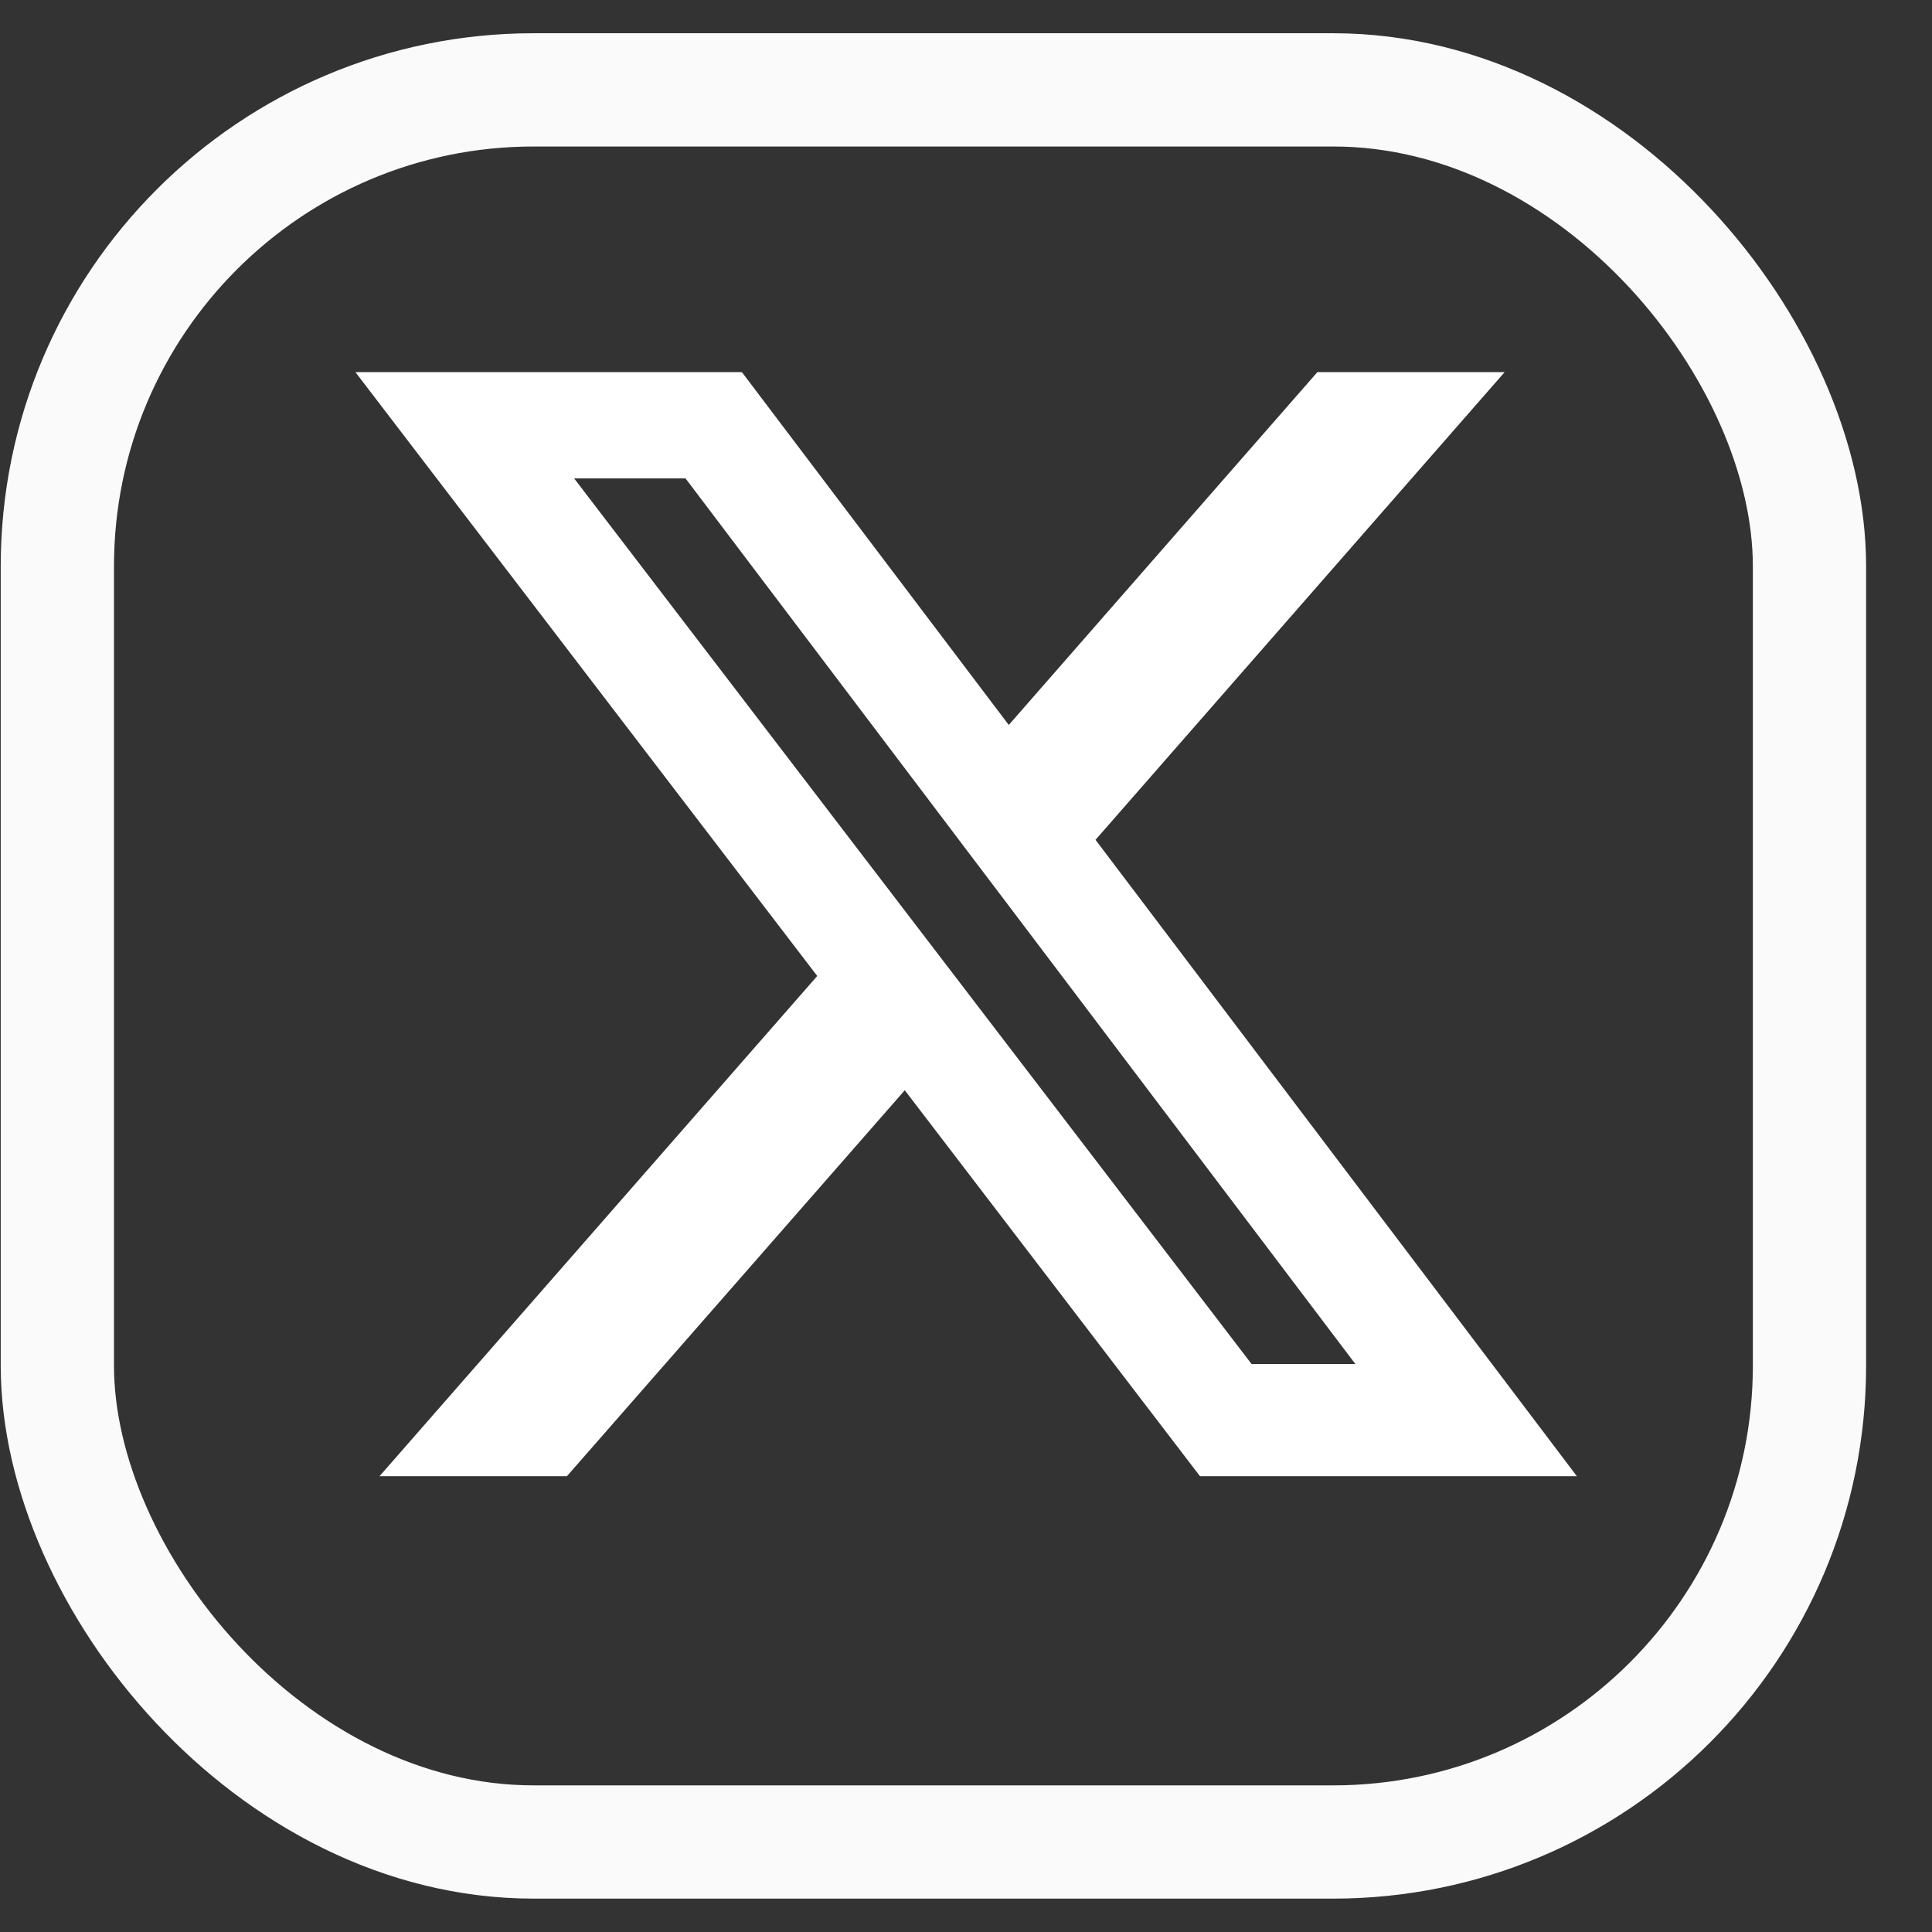
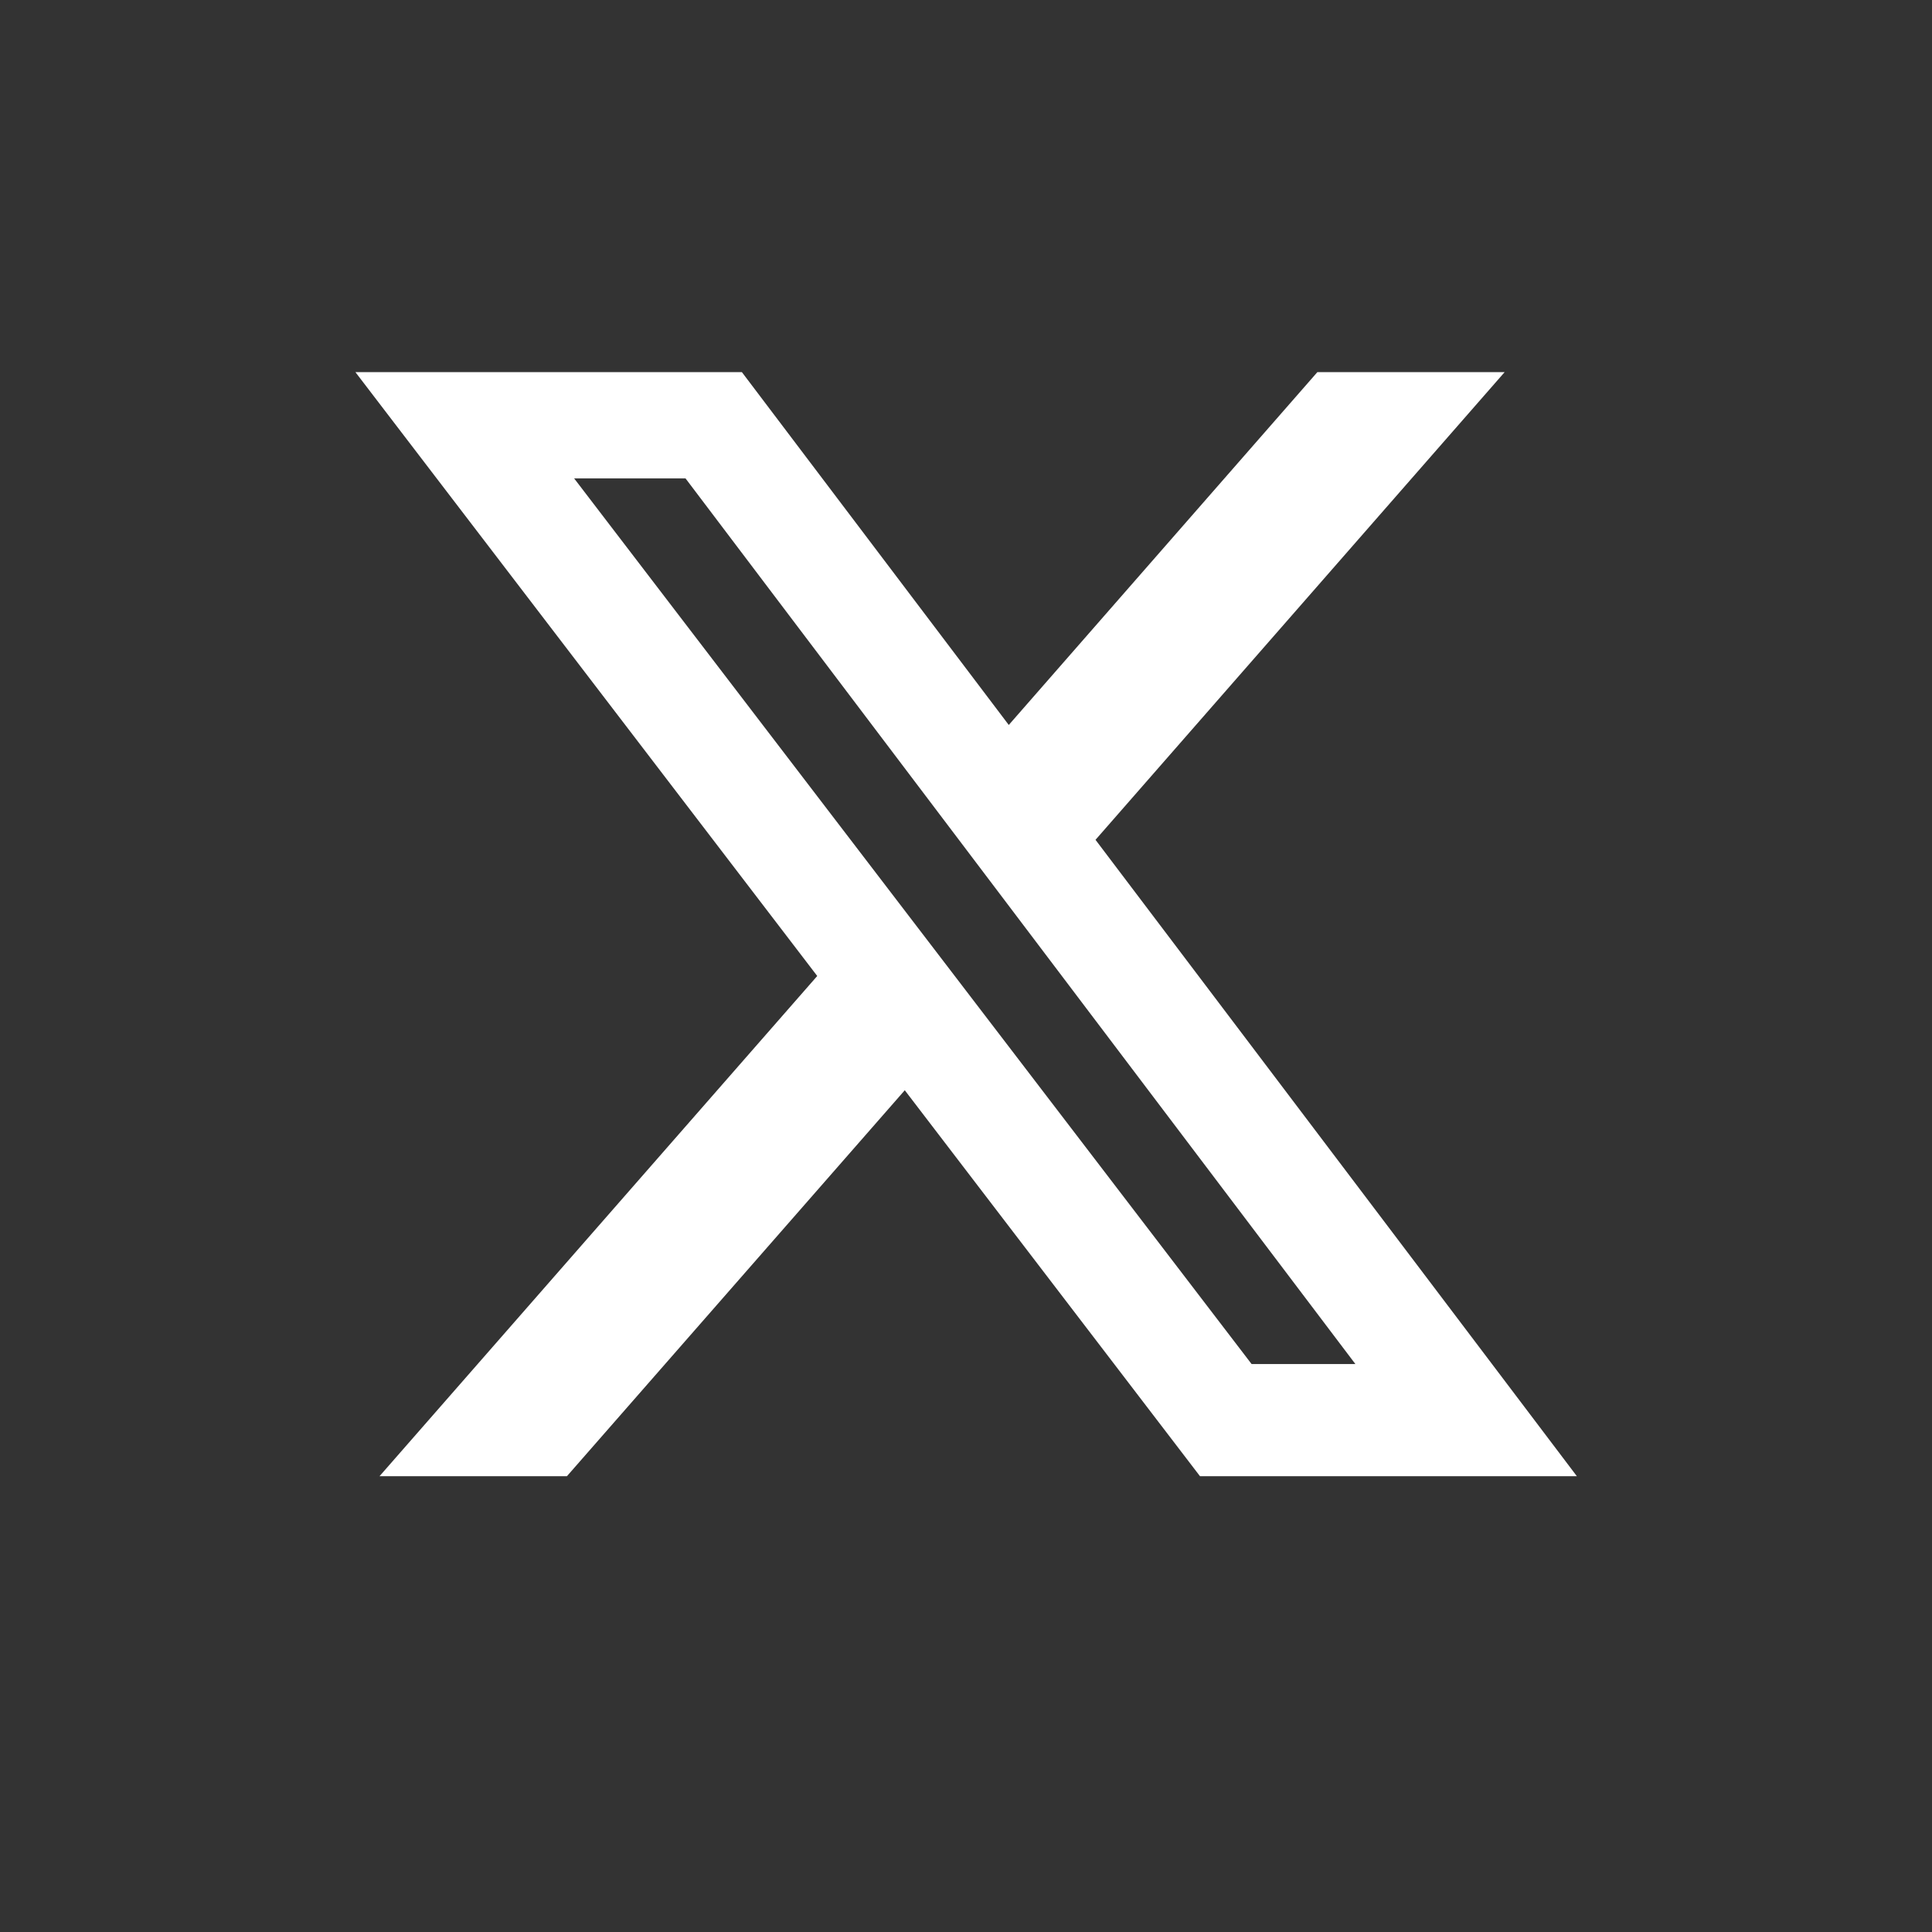
<svg xmlns="http://www.w3.org/2000/svg" width="29" height="29" viewBox="0 0 29 29" fill="none">
  <rect x="0" y="0" width="29" height="29" fill="#333333" stroke="none" />
  <path d="M19.774 5.586H22.585L16.444 12.606L23.669 22.158H18.012L13.581 16.365L8.51 22.158H5.697L12.267 14.65L5.335 5.586H11.136L15.142 10.882L19.774 5.586ZM18.787 20.475H20.345L10.29 7.181H8.618L18.787 20.475Z" fill="white" />
-   <rect x="0.861" y="1.349" width="26.3" height="26.3" rx="7.15" stroke="#FAFAFA" stroke-width="1.7" />
</svg>